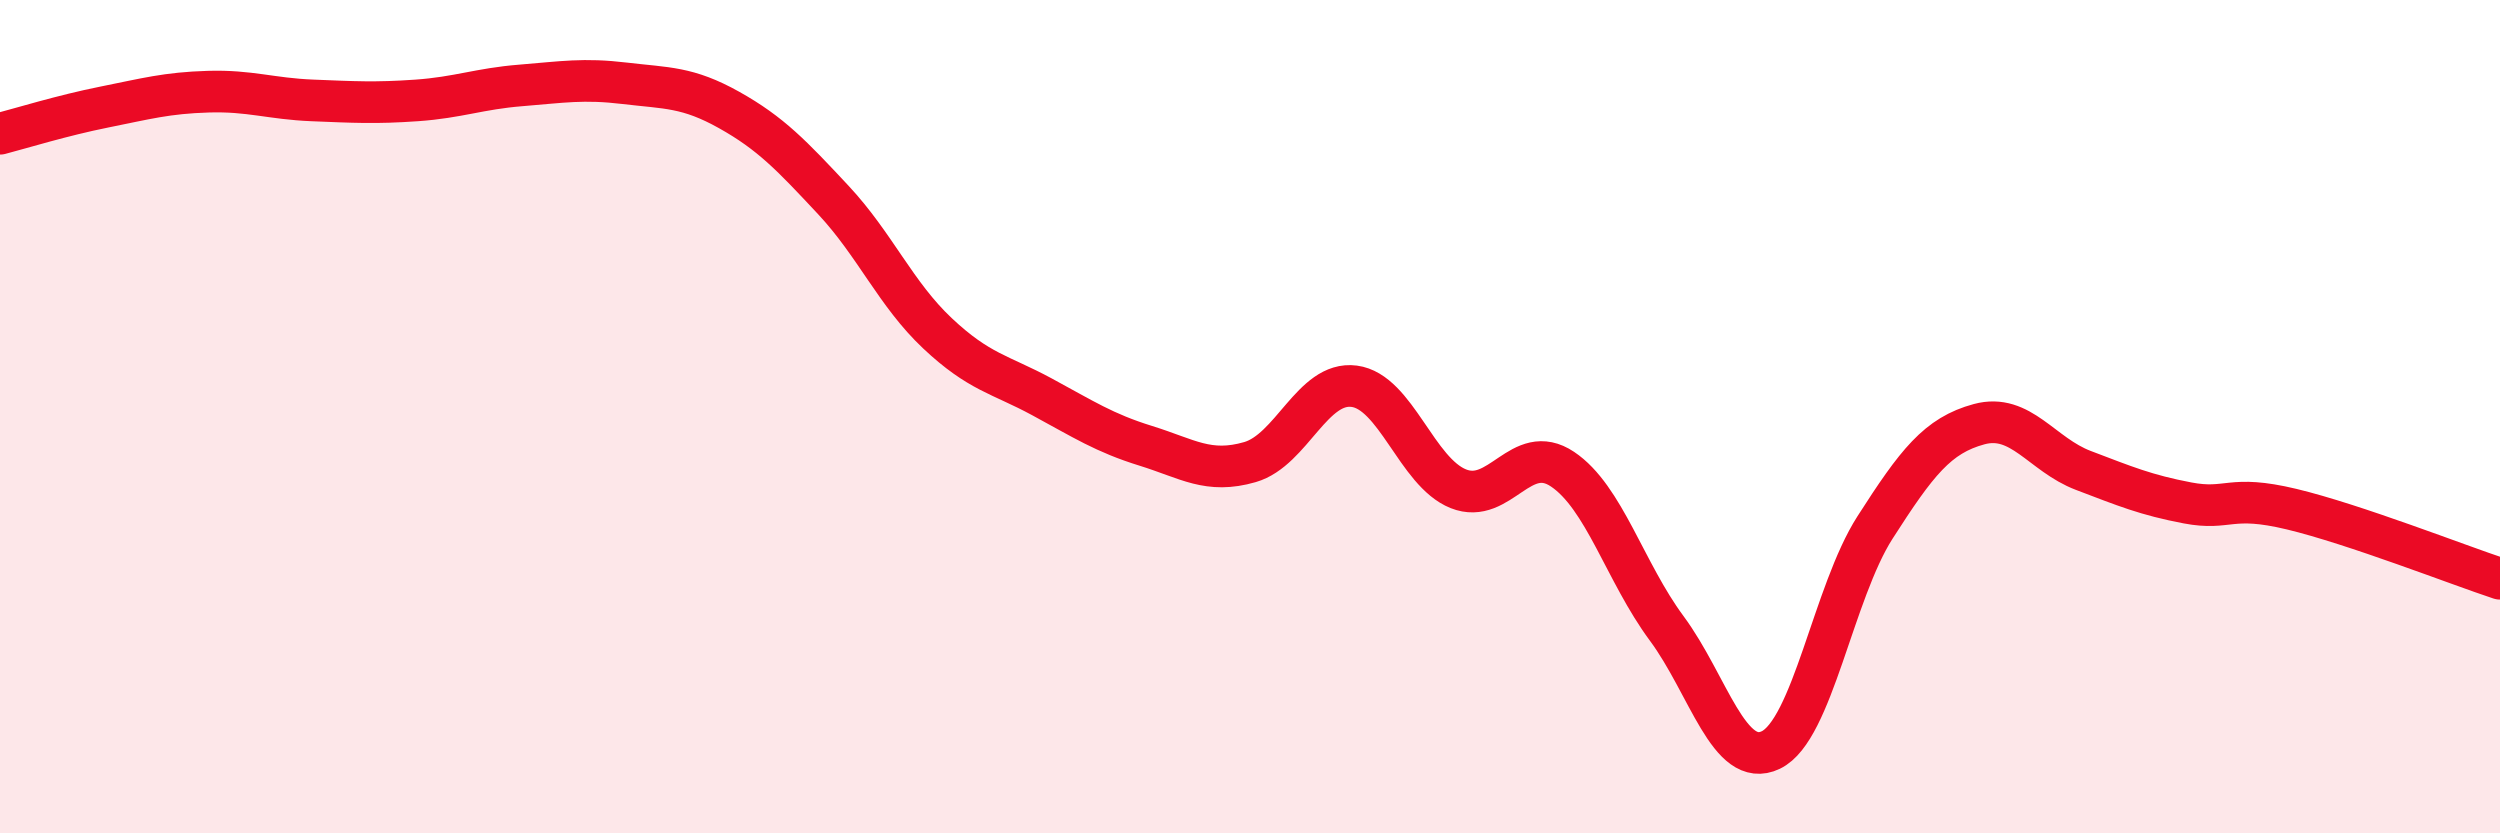
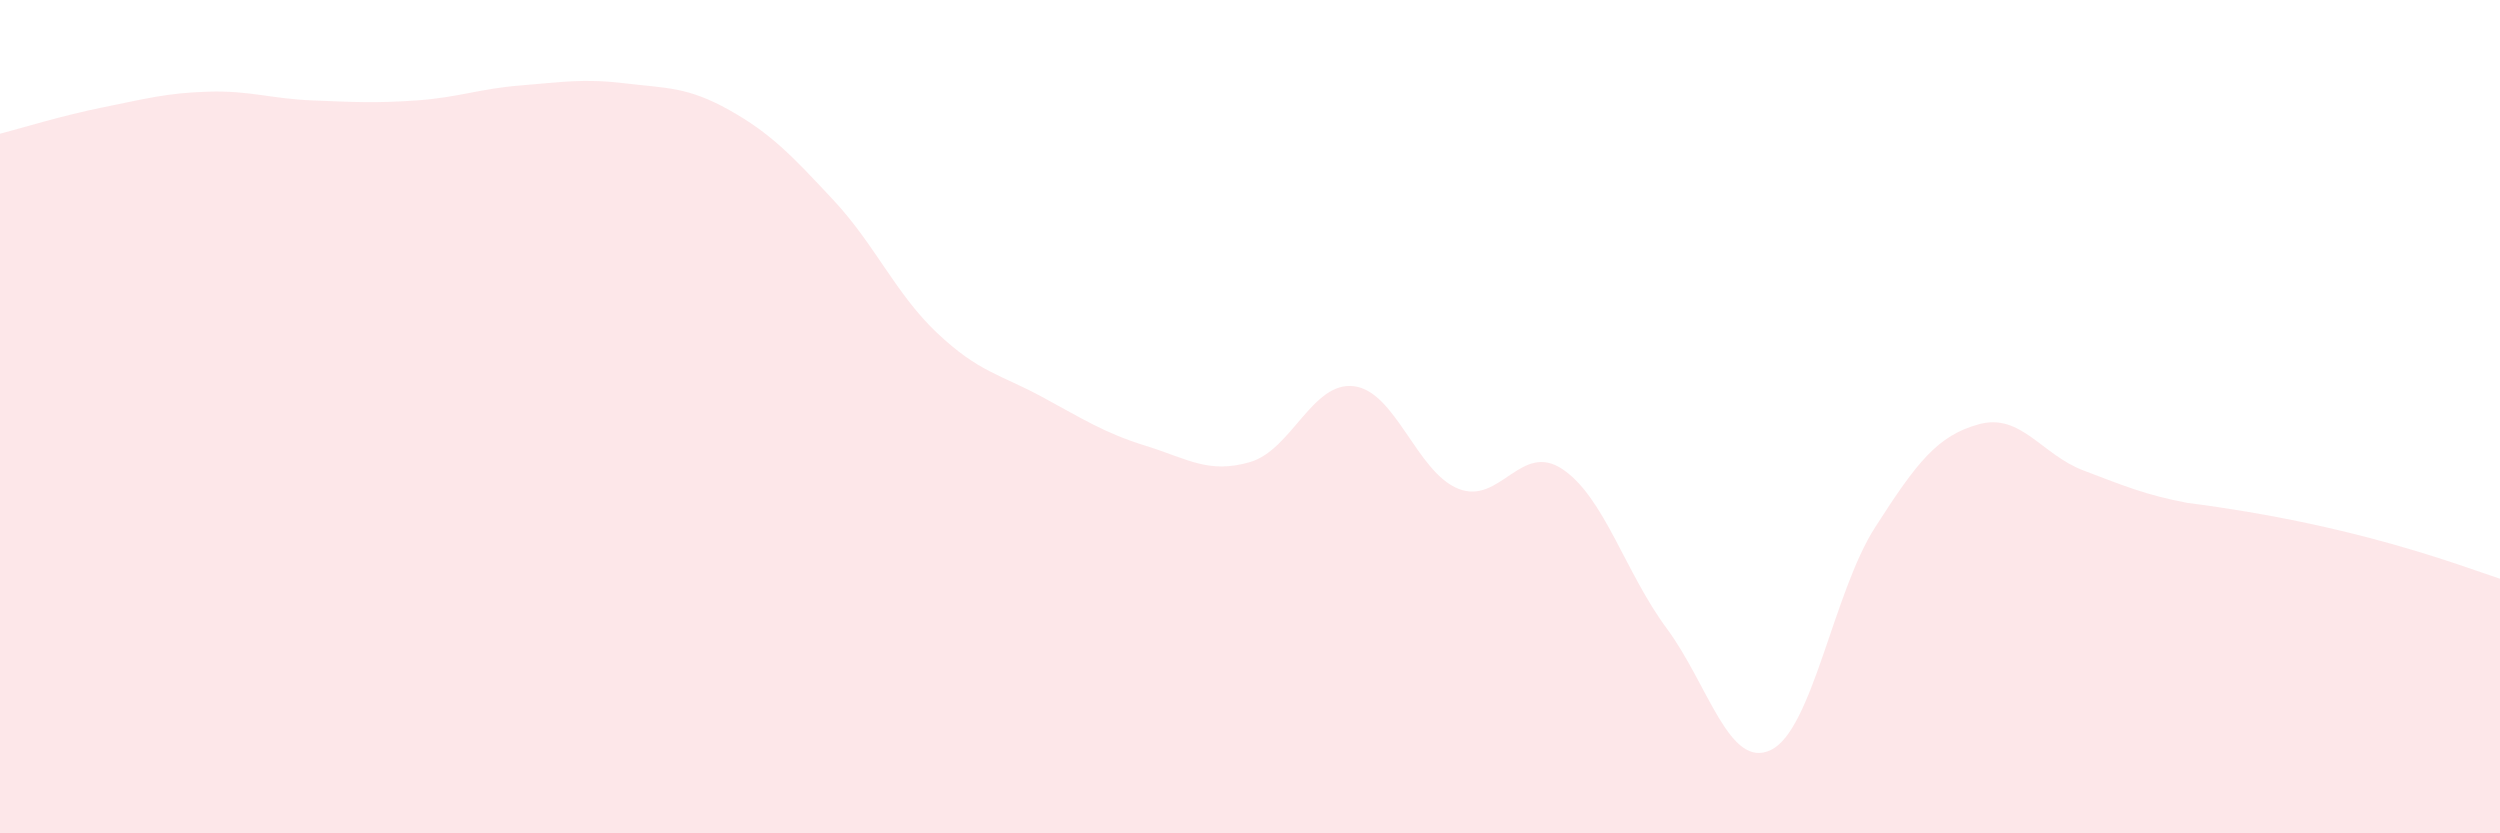
<svg xmlns="http://www.w3.org/2000/svg" width="60" height="20" viewBox="0 0 60 20">
-   <path d="M 0,3.21 C 0.5,3.08 1.5,2.77 2.5,2.57 C 3.5,2.37 4,2.23 5,2.2 C 6,2.17 6.5,2.37 7.5,2.41 C 8.5,2.45 9,2.48 10,2.41 C 11,2.34 11.5,2.13 12.5,2.05 C 13.5,1.97 14,1.88 15,2 C 16,2.12 16.5,2.08 17.5,2.64 C 18.5,3.2 19,3.73 20,4.8 C 21,5.87 21.5,7.06 22.5,8 C 23.5,8.94 24,8.98 25,9.52 C 26,10.06 26.5,10.39 27.5,10.7 C 28.5,11.01 29,11.38 30,11.09 C 31,10.8 31.5,9.14 32.5,9.27 C 33.5,9.4 34,11.33 35,11.73 C 36,12.13 36.5,10.59 37.5,11.26 C 38.5,11.93 39,13.73 40,15.08 C 41,16.43 41.5,18.48 42.5,18 C 43.5,17.52 44,14.22 45,12.66 C 46,11.1 46.5,10.45 47.5,10.18 C 48.5,9.91 49,10.91 50,11.29 C 51,11.67 51.5,11.88 52.5,12.07 C 53.5,12.26 53.5,11.86 55,12.22 C 56.5,12.58 59,13.56 60,13.89L60 20L0 20Z" fill="#EB0A25" opacity="0.1" stroke-linecap="round" stroke-linejoin="round" />
-   <path d="M 0,3.21 C 0.5,3.08 1.5,2.77 2.5,2.57 C 3.5,2.37 4,2.23 5,2.2 C 6,2.17 6.5,2.37 7.5,2.41 C 8.5,2.45 9,2.48 10,2.41 C 11,2.34 11.5,2.13 12.5,2.05 C 13.5,1.97 14,1.88 15,2 C 16,2.12 16.5,2.08 17.5,2.64 C 18.5,3.2 19,3.73 20,4.8 C 21,5.87 21.5,7.06 22.5,8 C 23.5,8.94 24,8.98 25,9.52 C 26,10.06 26.5,10.39 27.5,10.7 C 28.5,11.01 29,11.38 30,11.09 C 31,10.8 31.5,9.14 32.5,9.27 C 33.5,9.4 34,11.33 35,11.73 C 36,12.13 36.5,10.59 37.5,11.26 C 38.5,11.93 39,13.73 40,15.08 C 41,16.43 41.5,18.48 42.5,18 C 43.5,17.52 44,14.22 45,12.66 C 46,11.1 46.5,10.45 47.5,10.18 C 48.5,9.91 49,10.91 50,11.29 C 51,11.67 51.5,11.88 52.5,12.07 C 53.5,12.26 53.5,11.86 55,12.22 C 56.5,12.58 59,13.56 60,13.89" stroke="#EB0A25" stroke-width="1" fill="none" stroke-linecap="round" stroke-linejoin="round" />
+   <path d="M 0,3.21 C 0.5,3.08 1.5,2.77 2.5,2.57 C 3.5,2.37 4,2.23 5,2.2 C 6,2.17 6.5,2.37 7.5,2.41 C 8.5,2.45 9,2.48 10,2.41 C 11,2.34 11.5,2.13 12.5,2.05 C 13.5,1.97 14,1.88 15,2 C 16,2.12 16.5,2.08 17.5,2.64 C 18.5,3.2 19,3.73 20,4.8 C 21,5.87 21.5,7.06 22.5,8 C 23.5,8.94 24,8.98 25,9.52 C 26,10.06 26.5,10.39 27.5,10.7 C 28.5,11.01 29,11.38 30,11.09 C 31,10.8 31.5,9.14 32.5,9.27 C 33.5,9.4 34,11.33 35,11.73 C 36,12.13 36.5,10.59 37.5,11.26 C 38.5,11.93 39,13.73 40,15.08 C 41,16.43 41.5,18.48 42.5,18 C 43.5,17.52 44,14.22 45,12.66 C 46,11.1 46.5,10.45 47.5,10.18 C 48.5,9.91 49,10.91 50,11.29 C 51,11.67 51.5,11.88 52.5,12.07 C 56.5,12.58 59,13.56 60,13.89L60 20L0 20Z" fill="#EB0A25" opacity="0.1" stroke-linecap="round" stroke-linejoin="round" />
</svg>